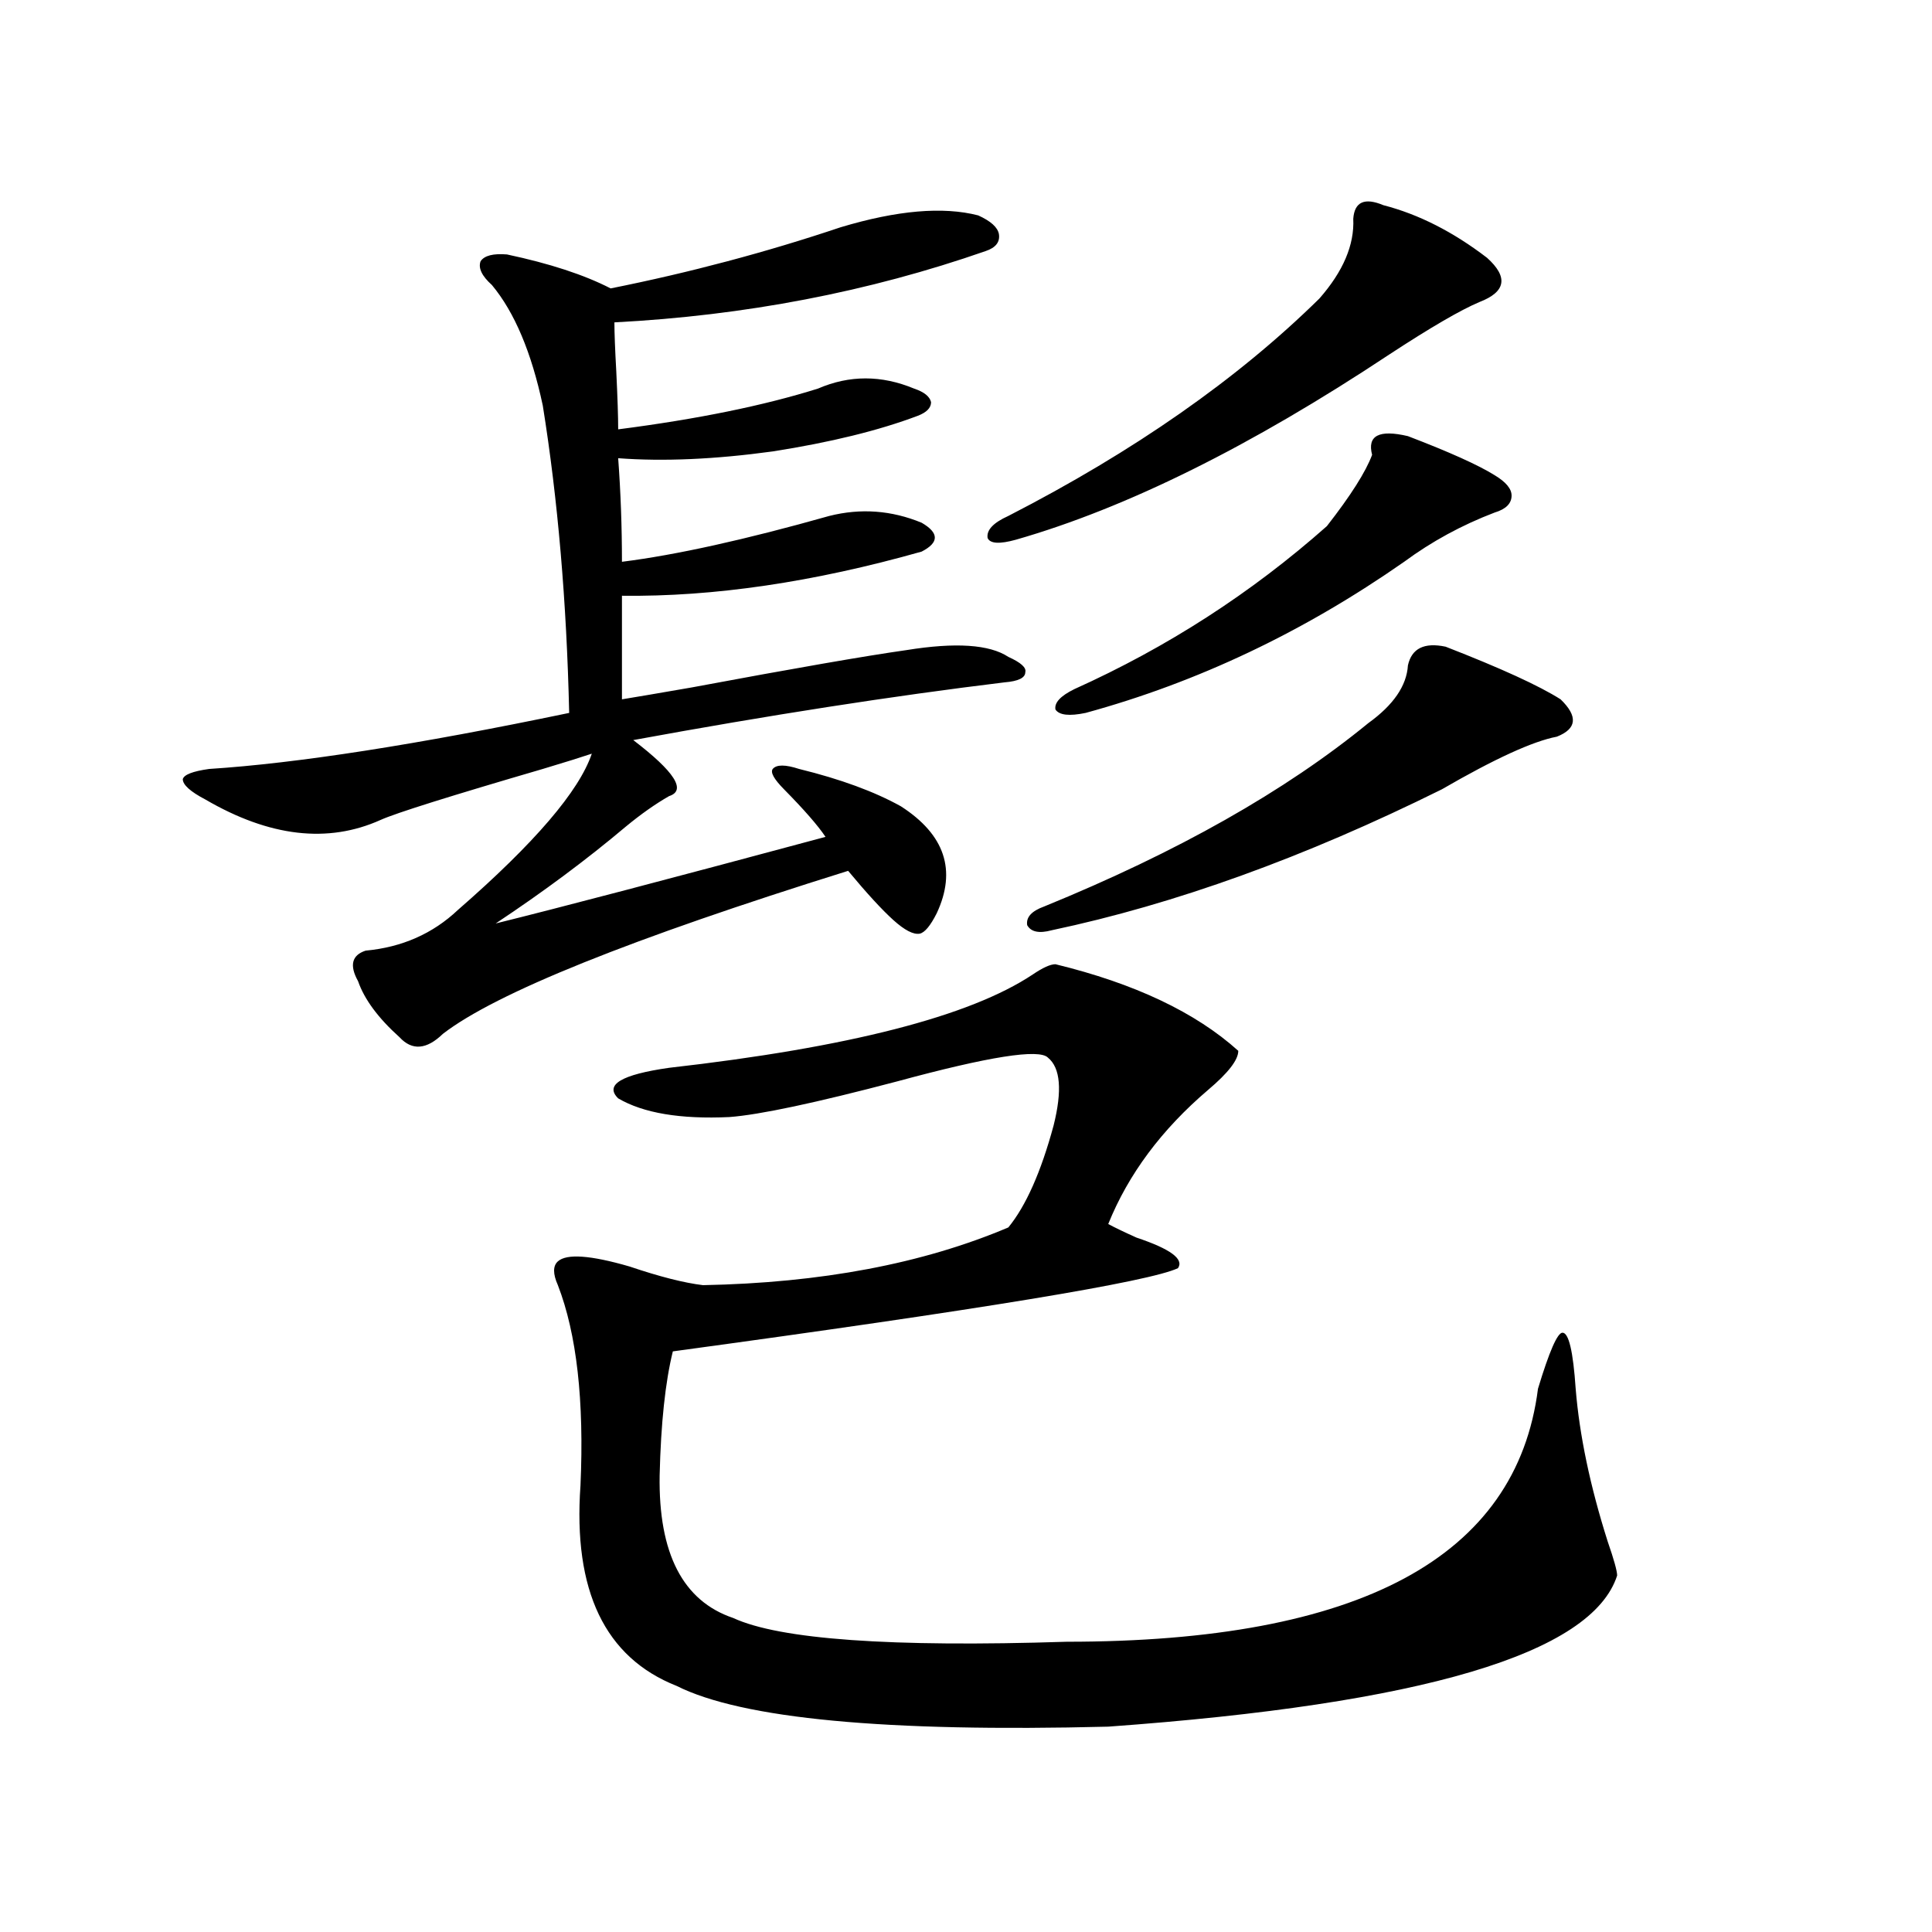
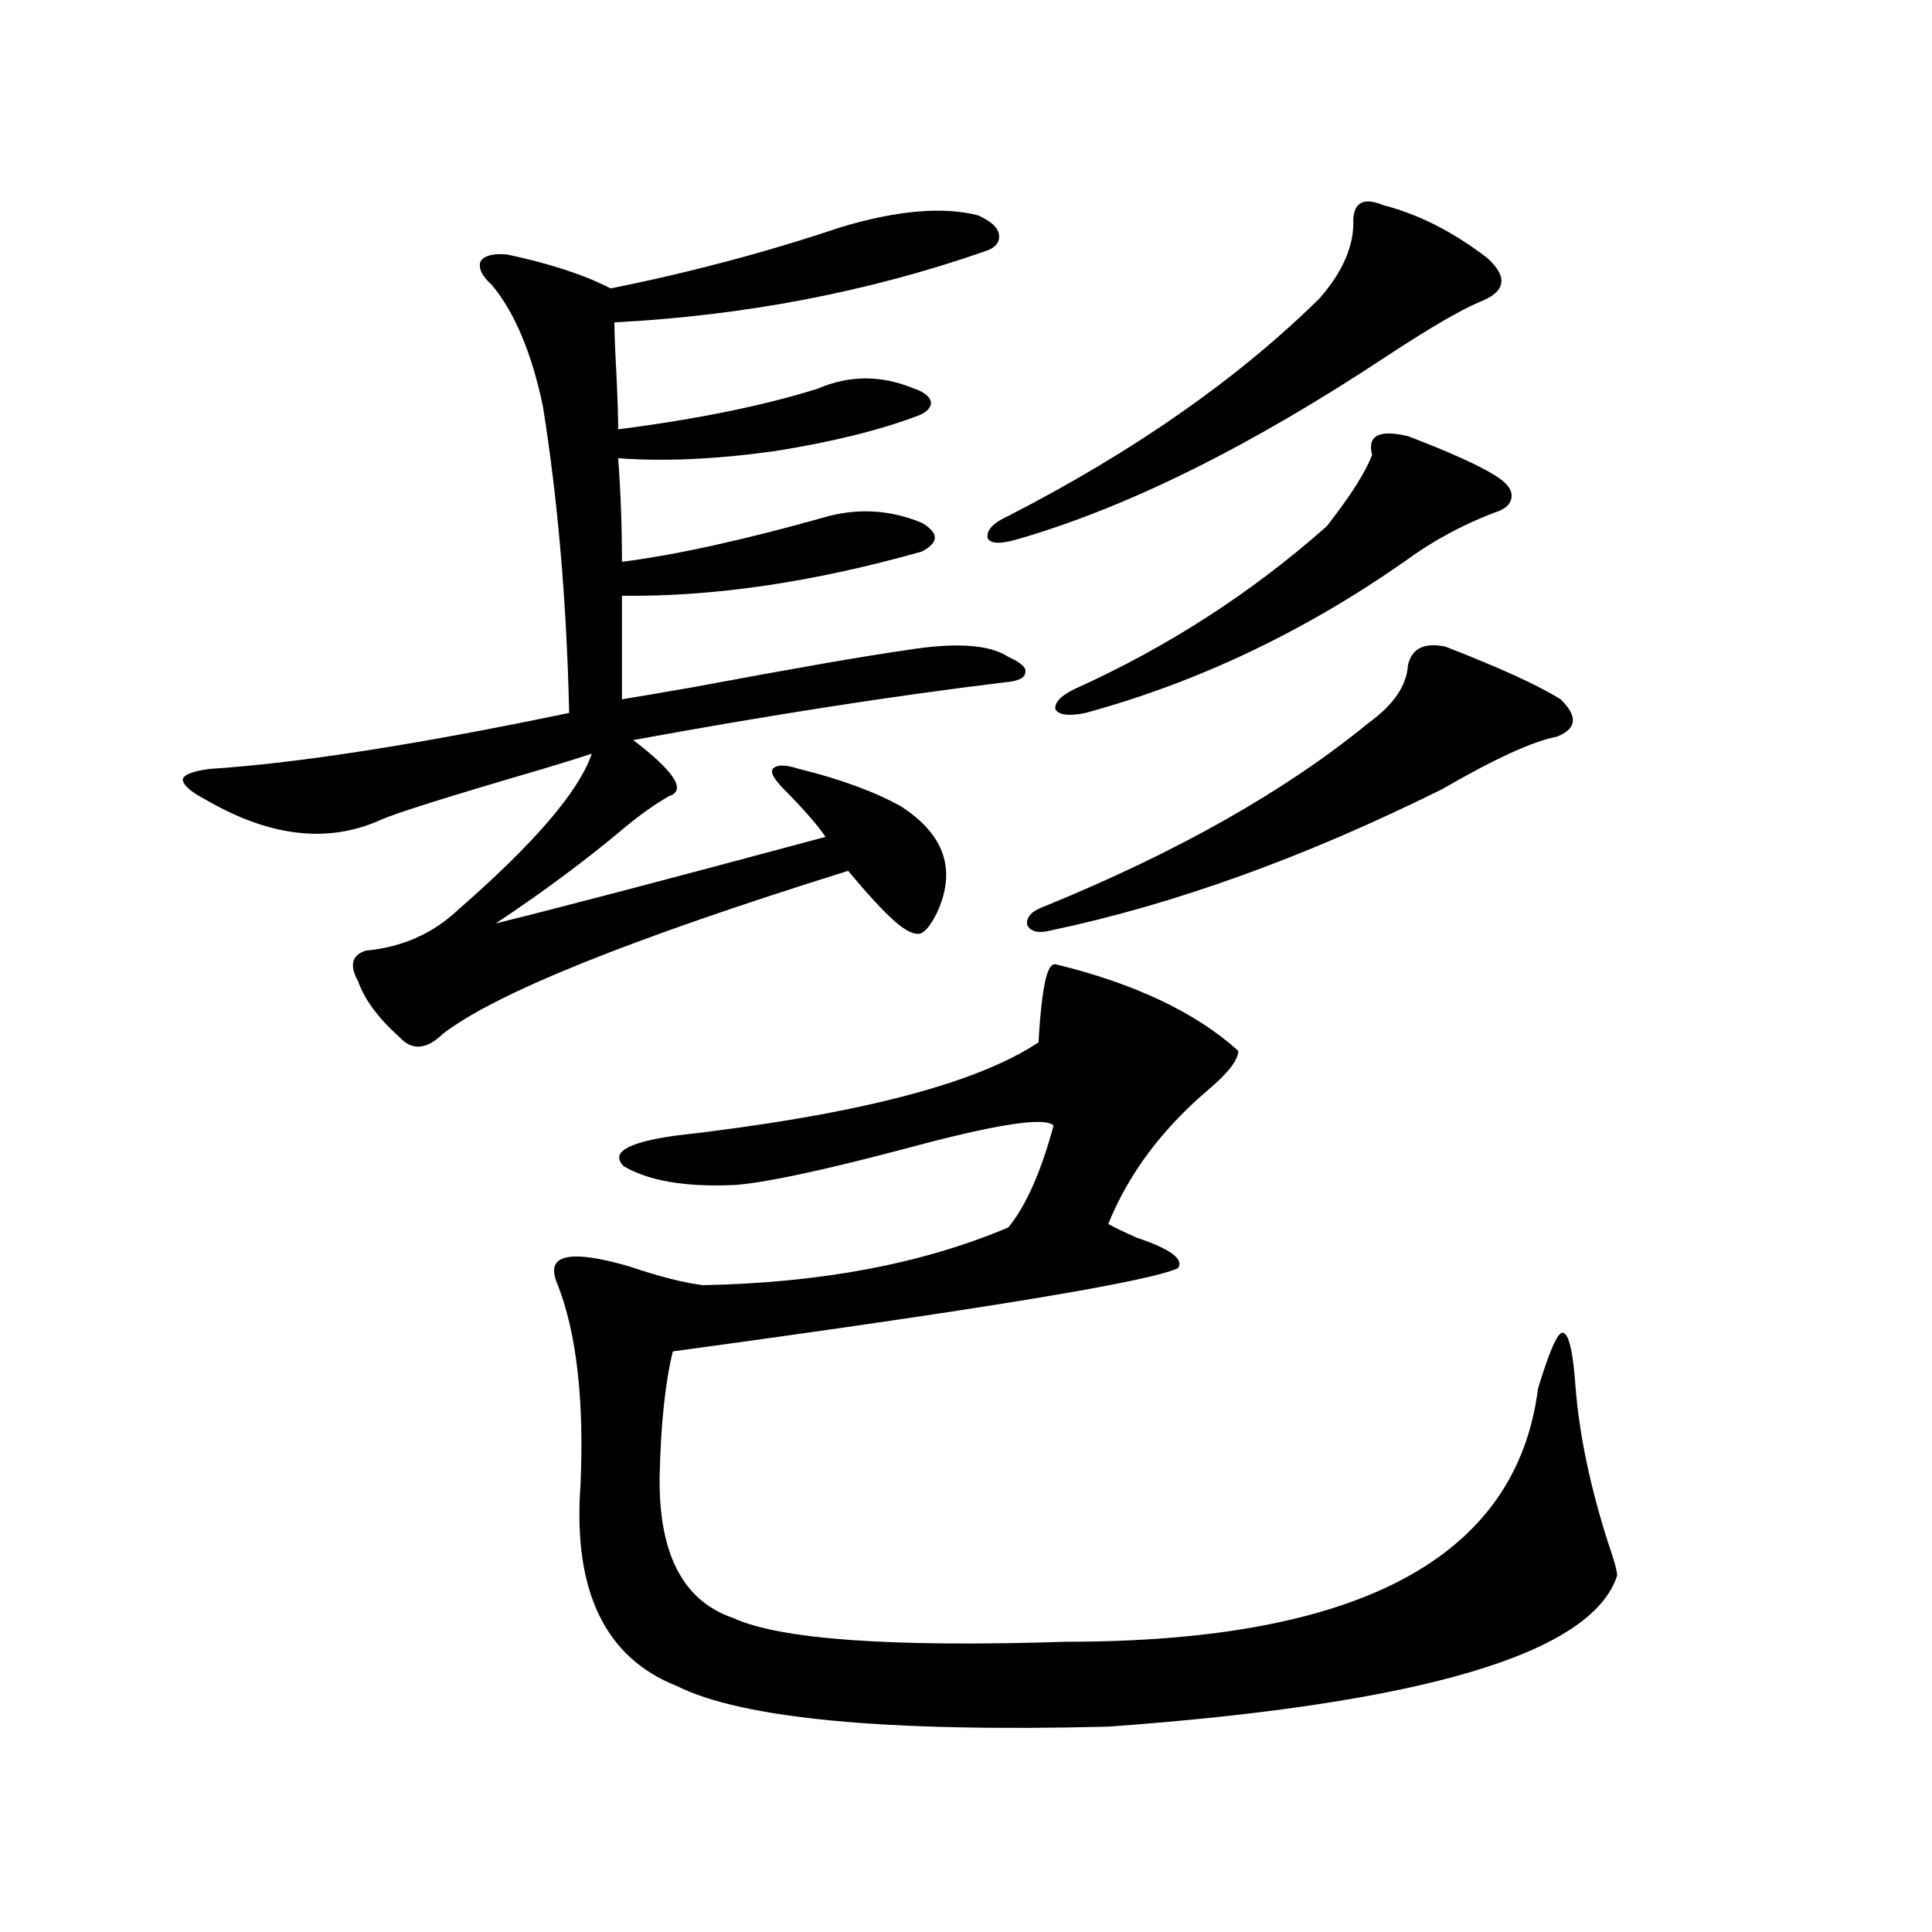
<svg xmlns="http://www.w3.org/2000/svg" version="1.1" id="图层_1" x="0px" y="0px" width="1000px" height="1000px" viewBox="0 0 1000 1000" enable-background="new 0 0 1000 1000" xml:space="preserve">
-   <path d="M435.087,117.637c29.268-8.789,53.002-10.835,71.218-6.152c6.494,2.938,10.076,6.152,10.731,9.668  c0.641,4.106-1.631,7.031-6.829,8.789c-60.486,21.094-124.555,33.398-192.19,36.914c0,5.273,0.32,13.774,0.976,25.488  c0.641,13.485,0.976,23.442,0.976,29.883c40.975-5.273,75.44-12.305,103.412-21.094c16.25-7.031,32.835-7.031,49.755,0  c5.198,1.758,8.125,4.106,8.78,7.031c0,2.938-2.286,5.273-6.829,7.031c-20.167,7.622-45.212,13.774-75.12,18.457  c-29.923,4.106-56.584,5.273-79.998,3.516c1.296,17.578,1.951,35.458,1.951,53.613c27.957-3.516,63.733-11.426,107.314-23.73  c16.25-4.093,32.194-2.925,47.804,3.516c9.101,5.273,9.101,10.259,0,14.941c-55.943,15.82-107.649,23.442-155.118,22.852v53.613  c7.149-1.167,19.177-3.214,36.097-6.152c53.322-9.956,90.395-16.397,111.217-19.336c25.365-4.093,42.926-2.925,52.682,3.516  c6.494,2.938,9.421,5.575,8.78,7.91c0,2.938-3.582,4.696-10.731,5.273c-57.895,7.031-121.948,17.001-192.19,29.883  c21.463,16.411,27.637,26.079,18.536,29.004c-7.164,4.106-14.634,9.38-22.438,15.82c-20.167,17.001-42.605,33.7-67.315,50.098  c33.17-8.198,90.074-23.14,170.728-44.824c-3.902-5.851-11.066-14.063-21.463-24.609c-5.213-5.273-7.164-8.789-5.854-10.547  c1.951-2.335,6.494-2.335,13.658,0c21.463,5.273,39.023,11.728,52.682,19.336c22.759,14.653,28.933,33.11,18.536,55.371  c-3.262,6.454-6.188,9.97-8.78,10.547c-3.262,0.591-7.805-1.758-13.658-7.031s-13.658-13.761-23.414-25.488  c-112.527,35.156-182.435,63.281-209.75,84.375c-8.46,8.212-15.945,8.789-22.438,1.758c-11.067-9.956-18.216-19.624-21.463-29.004  c-4.558-8.198-3.262-13.472,3.902-15.82c18.856-1.758,34.786-8.789,47.803-21.094c39.664-34.565,62.758-61.523,69.267-80.859  c-5.213,1.758-13.658,4.395-25.365,7.91c-48.139,14.063-76.095,22.852-83.9,26.367c-27.316,12.305-57.56,8.789-90.729-10.547  c-7.805-4.093-11.707-7.608-11.707-10.547c0.64-2.335,5.198-4.093,13.658-5.273c45.517-2.925,107.634-12.593,186.336-29.004  c-1.311-57.417-5.854-110.44-13.658-159.082c-5.854-27.534-14.634-48.34-26.341-62.402c-5.213-4.683-7.164-8.789-5.854-12.305  c1.951-2.925,6.494-4.093,13.658-3.516c22.104,4.696,39.999,10.547,53.657,17.578C357.04,141.079,396.704,130.532,435.087,117.637z   M546.304,499.082c40.975,9.97,72.514,24.911,94.632,44.824c0,4.696-5.213,11.426-15.609,20.215  c-24.069,20.517-41.31,43.657-51.706,69.434c3.247,1.758,8.125,4.106,14.634,7.031c17.561,5.864,24.71,11.138,21.463,15.82  c-14.969,7.031-102.116,21.396-261.457,43.066c-3.902,15.82-6.188,37.216-6.829,64.16c-0.655,40.43,12.027,65.039,38.048,73.828  c24.055,11.124,81.614,15.229,172.679,12.305c151.536,0,232.83-43.644,243.896-130.957c5.854-19.336,10.076-29.004,12.683-29.004  c3.247,0,5.519,9.668,6.829,29.004c1.951,24.032,7.47,50.399,16.585,79.102c3.247,9.38,4.878,15.243,4.878,17.578  c-13.018,40.43-100.82,66.495-263.408,78.223c-115.119,2.925-189.599-4.106-223.409-21.094  c-37.072-14.653-53.657-49.219-49.755-103.711c1.951-43.945-1.951-78.511-11.707-103.711c-2.606-5.851-2.606-9.956,0-12.305  c4.543-4.093,16.905-3.214,37.072,2.637c15.609,5.273,28.292,8.501,38.048,9.668c61.127-1.167,113.809-11.124,158.045-29.883  c9.101-11.124,16.905-28.702,23.414-52.734c4.543-18.155,3.567-29.883-2.927-35.156c-4.558-4.683-30.578-0.577-78.047,12.305  c-42.285,11.138-71.218,17.29-86.827,18.457c-25.365,1.181-44.557-2.046-57.56-9.668c-7.164-7.031,1.616-12.305,26.341-15.82  c93.001-10.547,155.759-26.655,188.288-48.34C539.795,500.84,543.697,499.082,546.304,499.082z M716.056,106.211  c18.201,4.696,36.097,13.774,53.657,27.246c11.052,9.97,9.756,17.578-3.902,22.852c-9.756,4.106-25.365,13.184-46.828,27.246  c-71.553,47.461-135.941,79.403-193.166,95.801c-8.46,2.349-13.338,2.06-14.634-0.879c-0.655-4.093,2.927-7.91,10.731-11.426  c65.029-33.398,118.687-70.89,160.972-112.5c12.348-14.063,18.201-27.823,17.561-41.309  C701.087,104.453,706.3,102.118,716.056,106.211z M748.25,334.727c28.612,11.138,48.444,20.215,59.511,27.246  c9.101,8.789,8.445,15.243-1.951,19.336c-12.362,2.349-32.194,11.426-59.511,27.246c-70.897,35.156-138.213,59.478-201.946,72.949  c-6.509,1.758-10.731,0.879-12.683-2.637c-0.655-4.093,2.271-7.319,8.78-9.668c68.932-28.125,124.875-59.766,167.801-94.922  c13.003-9.366,19.832-19.336,20.487-29.883C730.689,335.605,737.184,332.392,748.25,334.727z M728.738,225.742  c21.463,8.212,36.417,14.941,44.877,20.215c5.854,3.516,8.78,7.031,8.78,10.547c0,4.106-2.927,7.031-8.78,8.789  c-16.92,6.454-32.529,14.941-46.828,25.488c-52.041,36.337-106.994,62.402-164.874,78.223c-8.46,1.758-13.658,1.181-15.609-1.758  c-0.655-3.516,2.592-7.031,9.756-10.547c48.124-21.671,91.705-49.796,130.729-84.375c12.348-15.82,20.152-28.125,23.414-36.914  C707.596,225.454,713.77,222.227,728.738,225.742z" />
+   <path d="M435.087,117.637c29.268-8.789,53.002-10.835,71.218-6.152c6.494,2.938,10.076,6.152,10.731,9.668  c0.641,4.106-1.631,7.031-6.829,8.789c-60.486,21.094-124.555,33.398-192.19,36.914c0,5.273,0.32,13.774,0.976,25.488  c0.641,13.485,0.976,23.442,0.976,29.883c40.975-5.273,75.44-12.305,103.412-21.094c16.25-7.031,32.835-7.031,49.755,0  c5.198,1.758,8.125,4.106,8.78,7.031c0,2.938-2.286,5.273-6.829,7.031c-20.167,7.622-45.212,13.774-75.12,18.457  c-29.923,4.106-56.584,5.273-79.998,3.516c1.296,17.578,1.951,35.458,1.951,53.613c27.957-3.516,63.733-11.426,107.314-23.73  c16.25-4.093,32.194-2.925,47.804,3.516c9.101,5.273,9.101,10.259,0,14.941c-55.943,15.82-107.649,23.442-155.118,22.852v53.613  c7.149-1.167,19.177-3.214,36.097-6.152c53.322-9.956,90.395-16.397,111.217-19.336c25.365-4.093,42.926-2.925,52.682,3.516  c6.494,2.938,9.421,5.575,8.78,7.91c0,2.938-3.582,4.696-10.731,5.273c-57.895,7.031-121.948,17.001-192.19,29.883  c21.463,16.411,27.637,26.079,18.536,29.004c-7.164,4.106-14.634,9.38-22.438,15.82c-20.167,17.001-42.605,33.7-67.315,50.098  c33.17-8.198,90.074-23.14,170.728-44.824c-3.902-5.851-11.066-14.063-21.463-24.609c-5.213-5.273-7.164-8.789-5.854-10.547  c1.951-2.335,6.494-2.335,13.658,0c21.463,5.273,39.023,11.728,52.682,19.336c22.759,14.653,28.933,33.11,18.536,55.371  c-3.262,6.454-6.188,9.97-8.78,10.547c-3.262,0.591-7.805-1.758-13.658-7.031s-13.658-13.761-23.414-25.488  c-112.527,35.156-182.435,63.281-209.75,84.375c-8.46,8.212-15.945,8.789-22.438,1.758c-11.067-9.956-18.216-19.624-21.463-29.004  c-4.558-8.198-3.262-13.472,3.902-15.82c18.856-1.758,34.786-8.789,47.803-21.094c39.664-34.565,62.758-61.523,69.267-80.859  c-5.213,1.758-13.658,4.395-25.365,7.91c-48.139,14.063-76.095,22.852-83.9,26.367c-27.316,12.305-57.56,8.789-90.729-10.547  c-7.805-4.093-11.707-7.608-11.707-10.547c0.64-2.335,5.198-4.093,13.658-5.273c45.517-2.925,107.634-12.593,186.336-29.004  c-1.311-57.417-5.854-110.44-13.658-159.082c-5.854-27.534-14.634-48.34-26.341-62.402c-5.213-4.683-7.164-8.789-5.854-12.305  c1.951-2.925,6.494-4.093,13.658-3.516c22.104,4.696,39.999,10.547,53.657,17.578C357.04,141.079,396.704,130.532,435.087,117.637z   M546.304,499.082c40.975,9.97,72.514,24.911,94.632,44.824c0,4.696-5.213,11.426-15.609,20.215  c-24.069,20.517-41.31,43.657-51.706,69.434c3.247,1.758,8.125,4.106,14.634,7.031c17.561,5.864,24.71,11.138,21.463,15.82  c-14.969,7.031-102.116,21.396-261.457,43.066c-3.902,15.82-6.188,37.216-6.829,64.16c-0.655,40.43,12.027,65.039,38.048,73.828  c24.055,11.124,81.614,15.229,172.679,12.305c151.536,0,232.83-43.644,243.896-130.957c5.854-19.336,10.076-29.004,12.683-29.004  c3.247,0,5.519,9.668,6.829,29.004c1.951,24.032,7.47,50.399,16.585,79.102c3.247,9.38,4.878,15.243,4.878,17.578  c-13.018,40.43-100.82,66.495-263.408,78.223c-115.119,2.925-189.599-4.106-223.409-21.094  c-37.072-14.653-53.657-49.219-49.755-103.711c1.951-43.945-1.951-78.511-11.707-103.711c-2.606-5.851-2.606-9.956,0-12.305  c4.543-4.093,16.905-3.214,37.072,2.637c15.609,5.273,28.292,8.501,38.048,9.668c61.127-1.167,113.809-11.124,158.045-29.883  c9.101-11.124,16.905-28.702,23.414-52.734c-4.558-4.683-30.578-0.577-78.047,12.305  c-42.285,11.138-71.218,17.29-86.827,18.457c-25.365,1.181-44.557-2.046-57.56-9.668c-7.164-7.031,1.616-12.305,26.341-15.82  c93.001-10.547,155.759-26.655,188.288-48.34C539.795,500.84,543.697,499.082,546.304,499.082z M716.056,106.211  c18.201,4.696,36.097,13.774,53.657,27.246c11.052,9.97,9.756,17.578-3.902,22.852c-9.756,4.106-25.365,13.184-46.828,27.246  c-71.553,47.461-135.941,79.403-193.166,95.801c-8.46,2.349-13.338,2.06-14.634-0.879c-0.655-4.093,2.927-7.91,10.731-11.426  c65.029-33.398,118.687-70.89,160.972-112.5c12.348-14.063,18.201-27.823,17.561-41.309  C701.087,104.453,706.3,102.118,716.056,106.211z M748.25,334.727c28.612,11.138,48.444,20.215,59.511,27.246  c9.101,8.789,8.445,15.243-1.951,19.336c-12.362,2.349-32.194,11.426-59.511,27.246c-70.897,35.156-138.213,59.478-201.946,72.949  c-6.509,1.758-10.731,0.879-12.683-2.637c-0.655-4.093,2.271-7.319,8.78-9.668c68.932-28.125,124.875-59.766,167.801-94.922  c13.003-9.366,19.832-19.336,20.487-29.883C730.689,335.605,737.184,332.392,748.25,334.727z M728.738,225.742  c21.463,8.212,36.417,14.941,44.877,20.215c5.854,3.516,8.78,7.031,8.78,10.547c0,4.106-2.927,7.031-8.78,8.789  c-16.92,6.454-32.529,14.941-46.828,25.488c-52.041,36.337-106.994,62.402-164.874,78.223c-8.46,1.758-13.658,1.181-15.609-1.758  c-0.655-3.516,2.592-7.031,9.756-10.547c48.124-21.671,91.705-49.796,130.729-84.375c12.348-15.82,20.152-28.125,23.414-36.914  C707.596,225.454,713.77,222.227,728.738,225.742z" />
</svg>